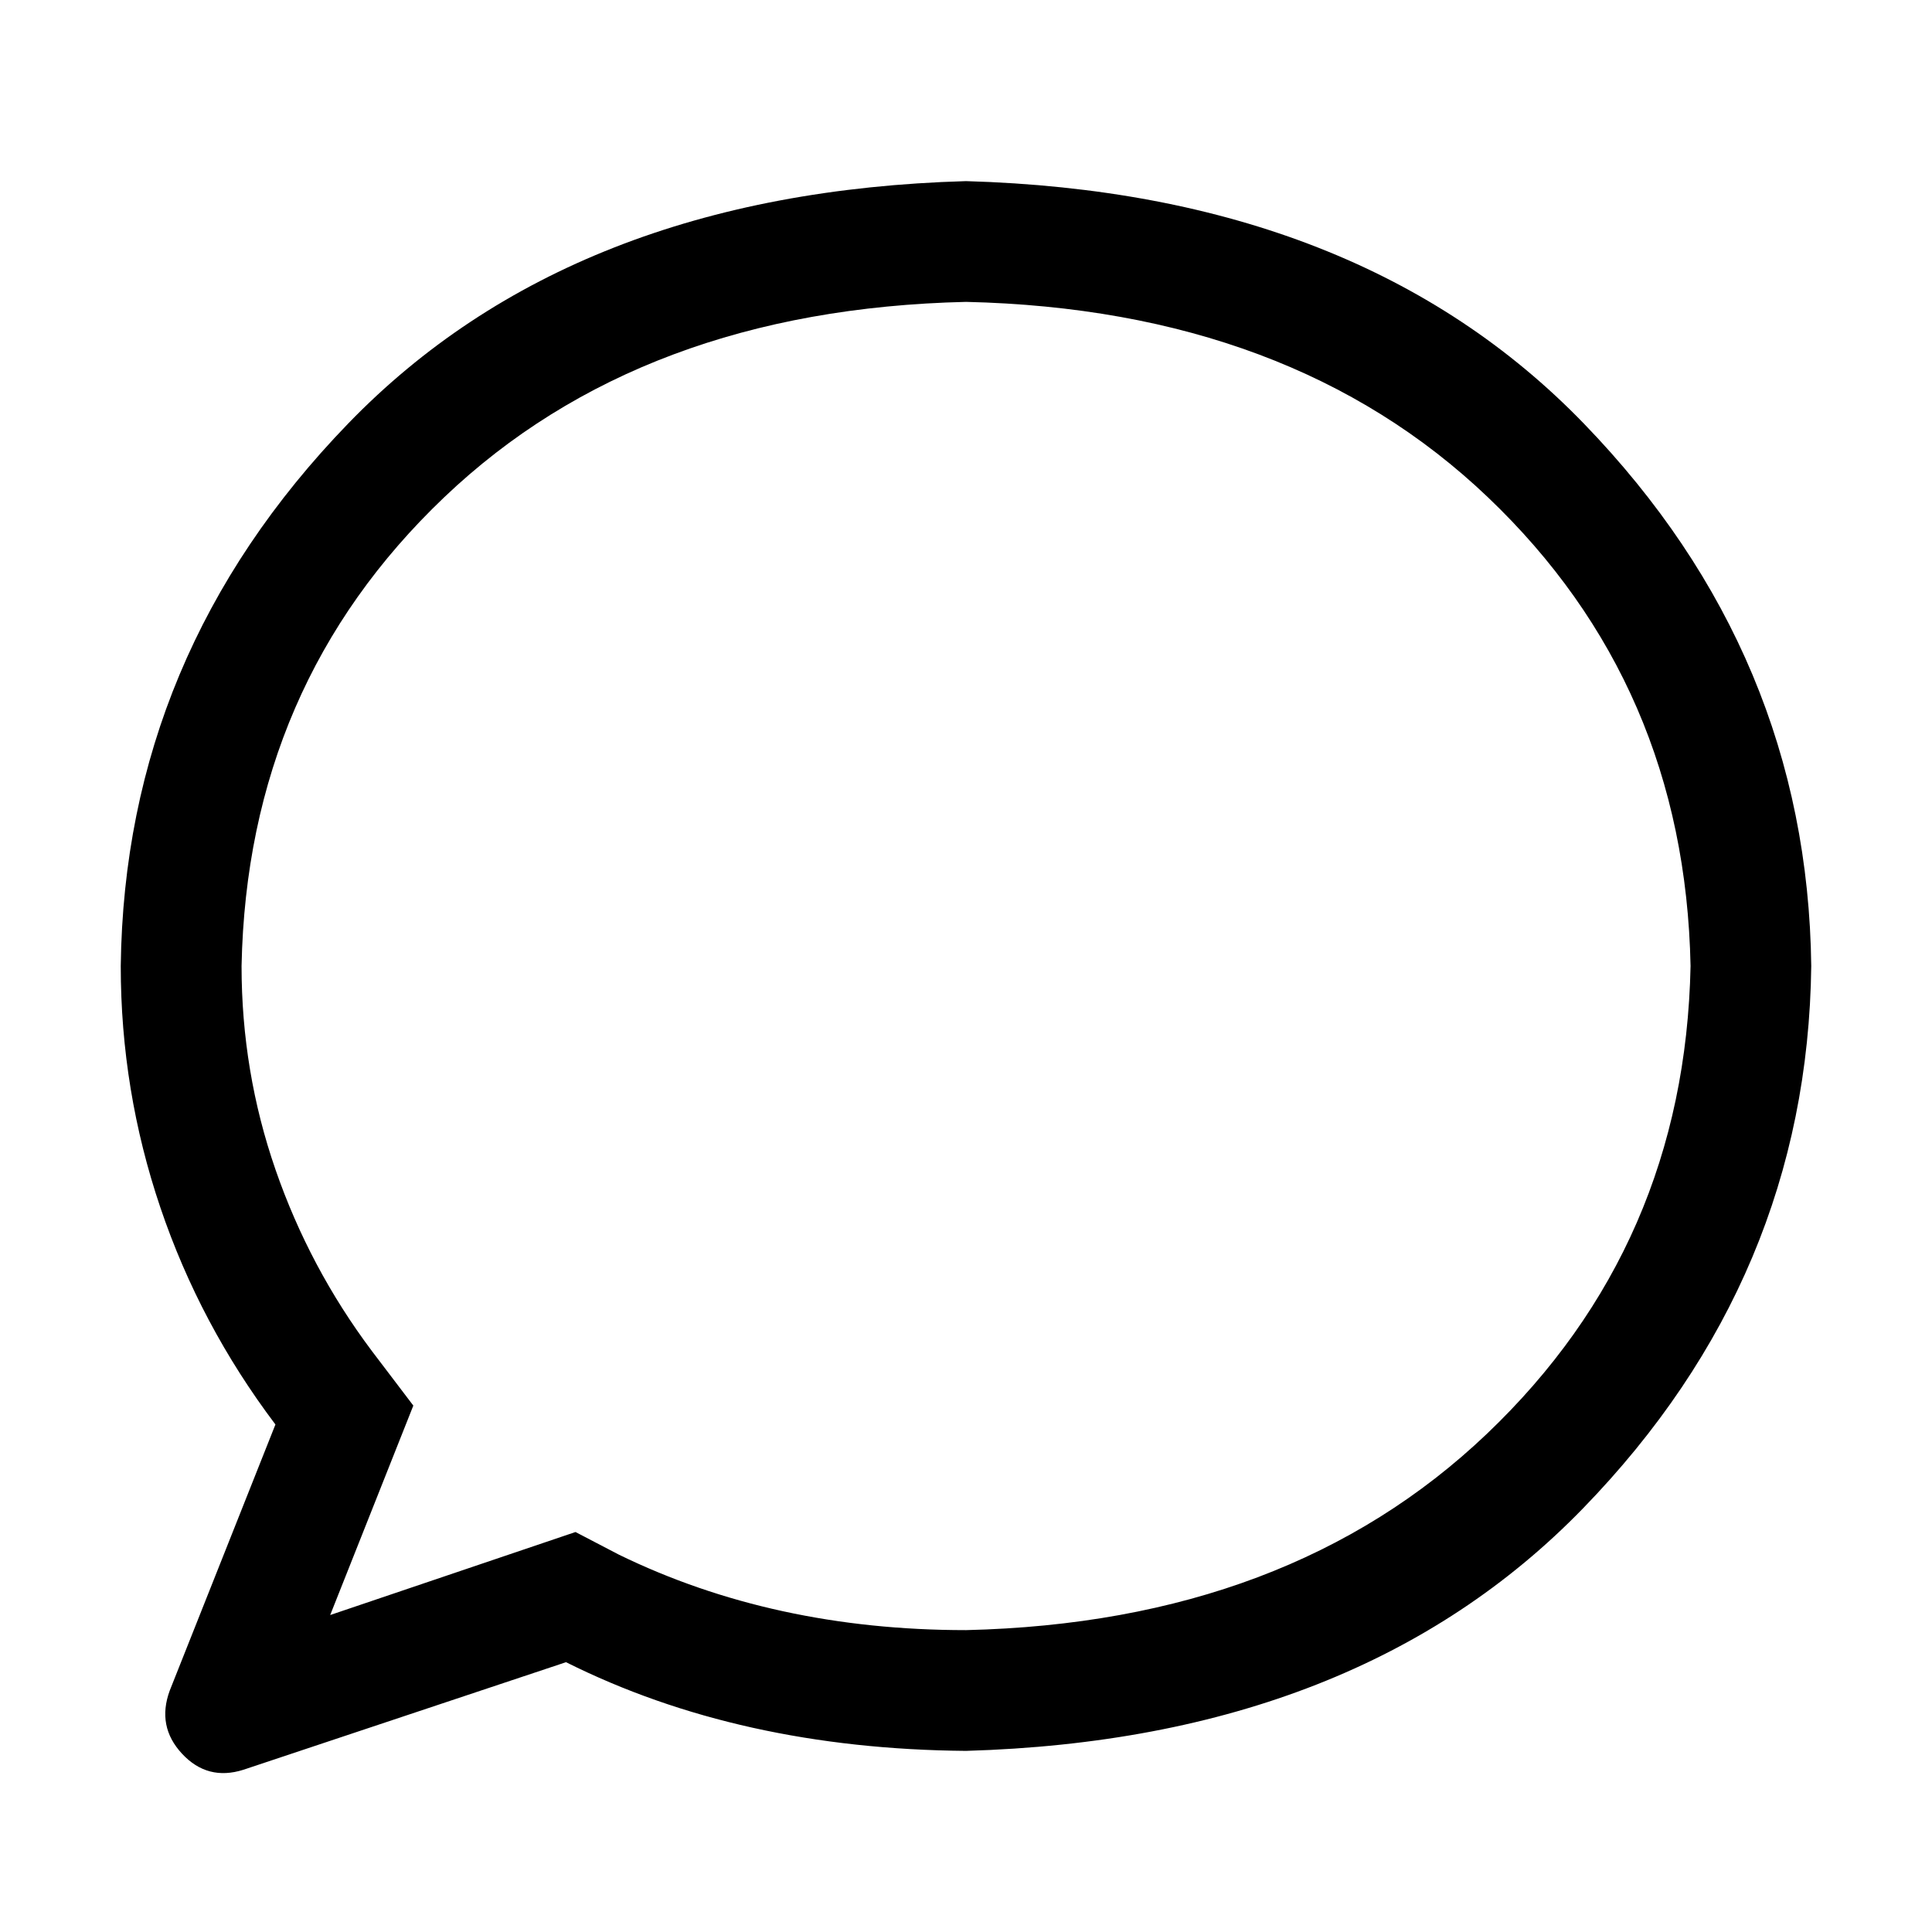
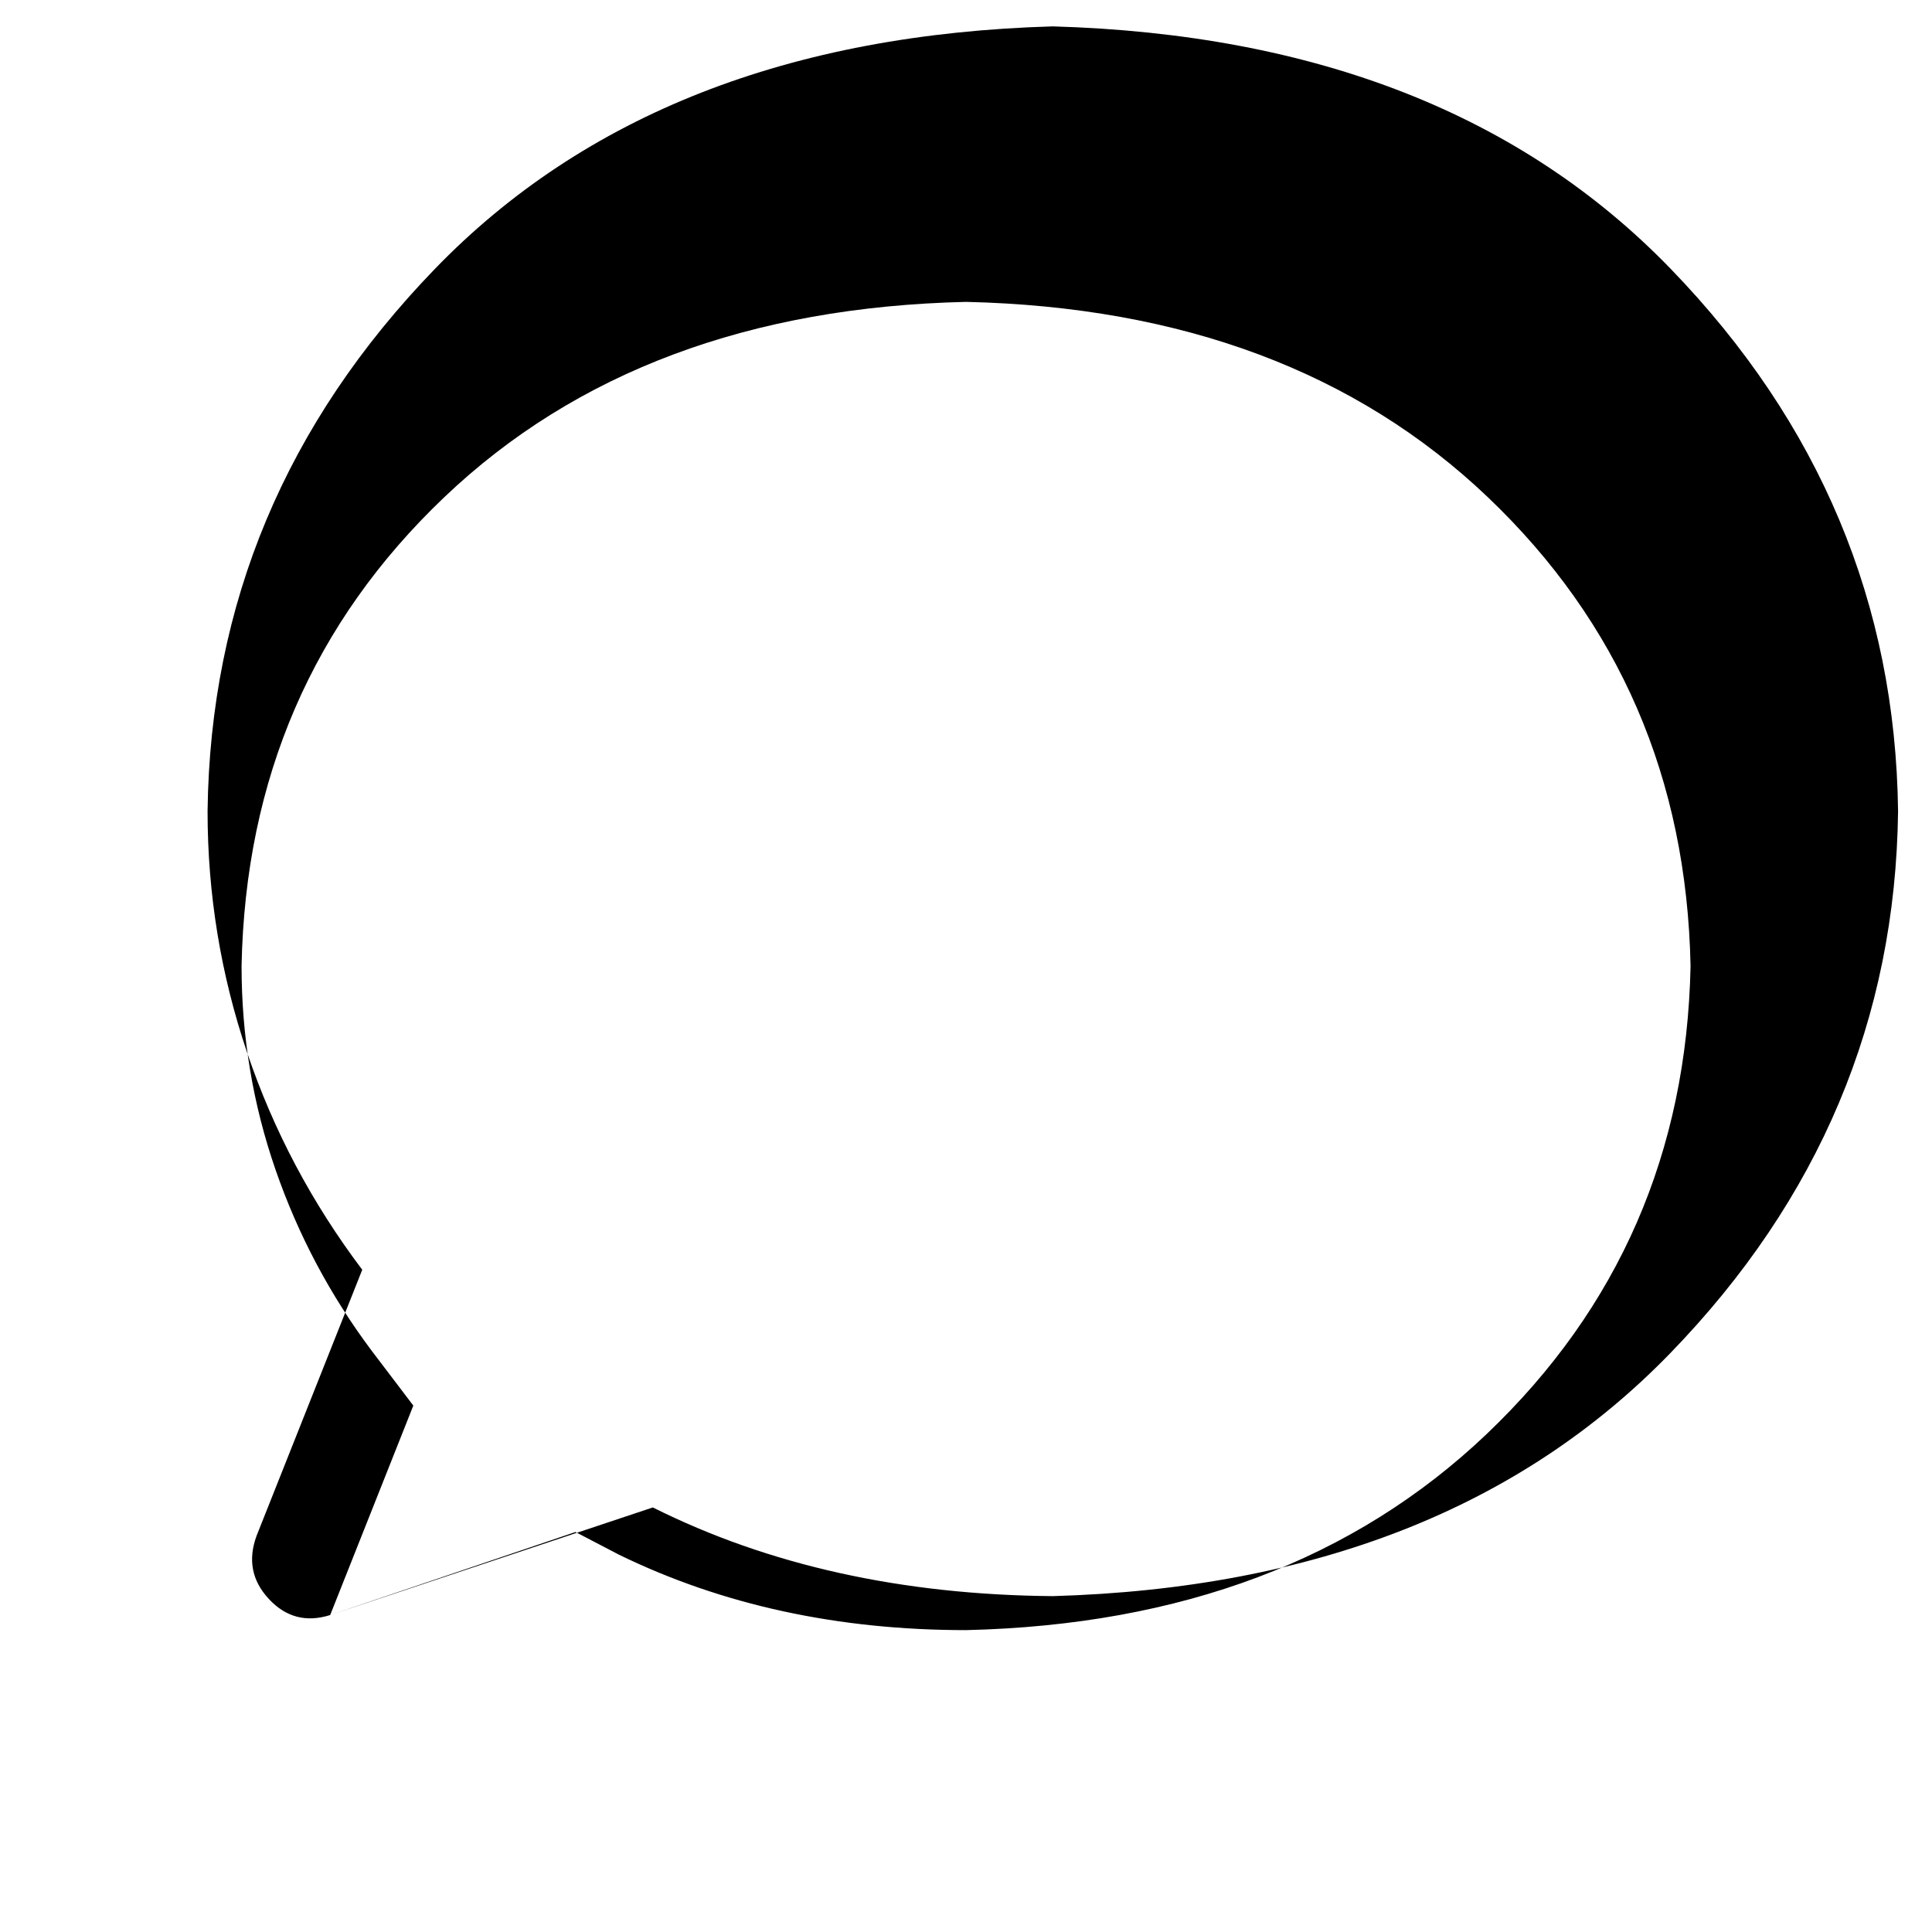
<svg xmlns="http://www.w3.org/2000/svg" version="1.1" width="32" height="32" viewBox="0 0 32 32">
  <title>chat-round</title>
-   <path d="M5.469 26.75l4.063-1.375 0.719 0.375q2.563 1.25 5.75 1.25 5.344-0.125 8.625-3.25t3.375-7.75q-0.094-4.656-3.359-7.766t-8.641-3.234q-5.375 0.125-8.641 3.234t-3.359 7.766q0 1.75 0.563 3.375t1.594 3l0.688 0.906zM4.031 29.313q-0.594 0.188-1.016-0.266t-0.203-1.047l1.75-4.406q-1.25-1.656-1.906-3.594t-0.656-4q0.063-5.156 3.766-8.984t10.234-4.016q6.531 0.188 10.234 4.016t3.766 8.984q-0.063 5.156-3.781 8.984t-10.219 4.016q-3.75-0.031-6.625-1.469z" />
+   <path d="M5.469 26.75l4.063-1.375 0.719 0.375q2.563 1.25 5.75 1.25 5.344-0.125 8.625-3.25t3.375-7.75q-0.094-4.656-3.359-7.766t-8.641-3.234q-5.375 0.125-8.641 3.234t-3.359 7.766q0 1.75 0.563 3.375t1.594 3l0.688 0.906zq-0.594 0.188-1.016-0.266t-0.203-1.047l1.75-4.406q-1.25-1.656-1.906-3.594t-0.656-4q0.063-5.156 3.766-8.984t10.234-4.016q6.531 0.188 10.234 4.016t3.766 8.984q-0.063 5.156-3.781 8.984t-10.219 4.016q-3.75-0.031-6.625-1.469z" />
</svg>